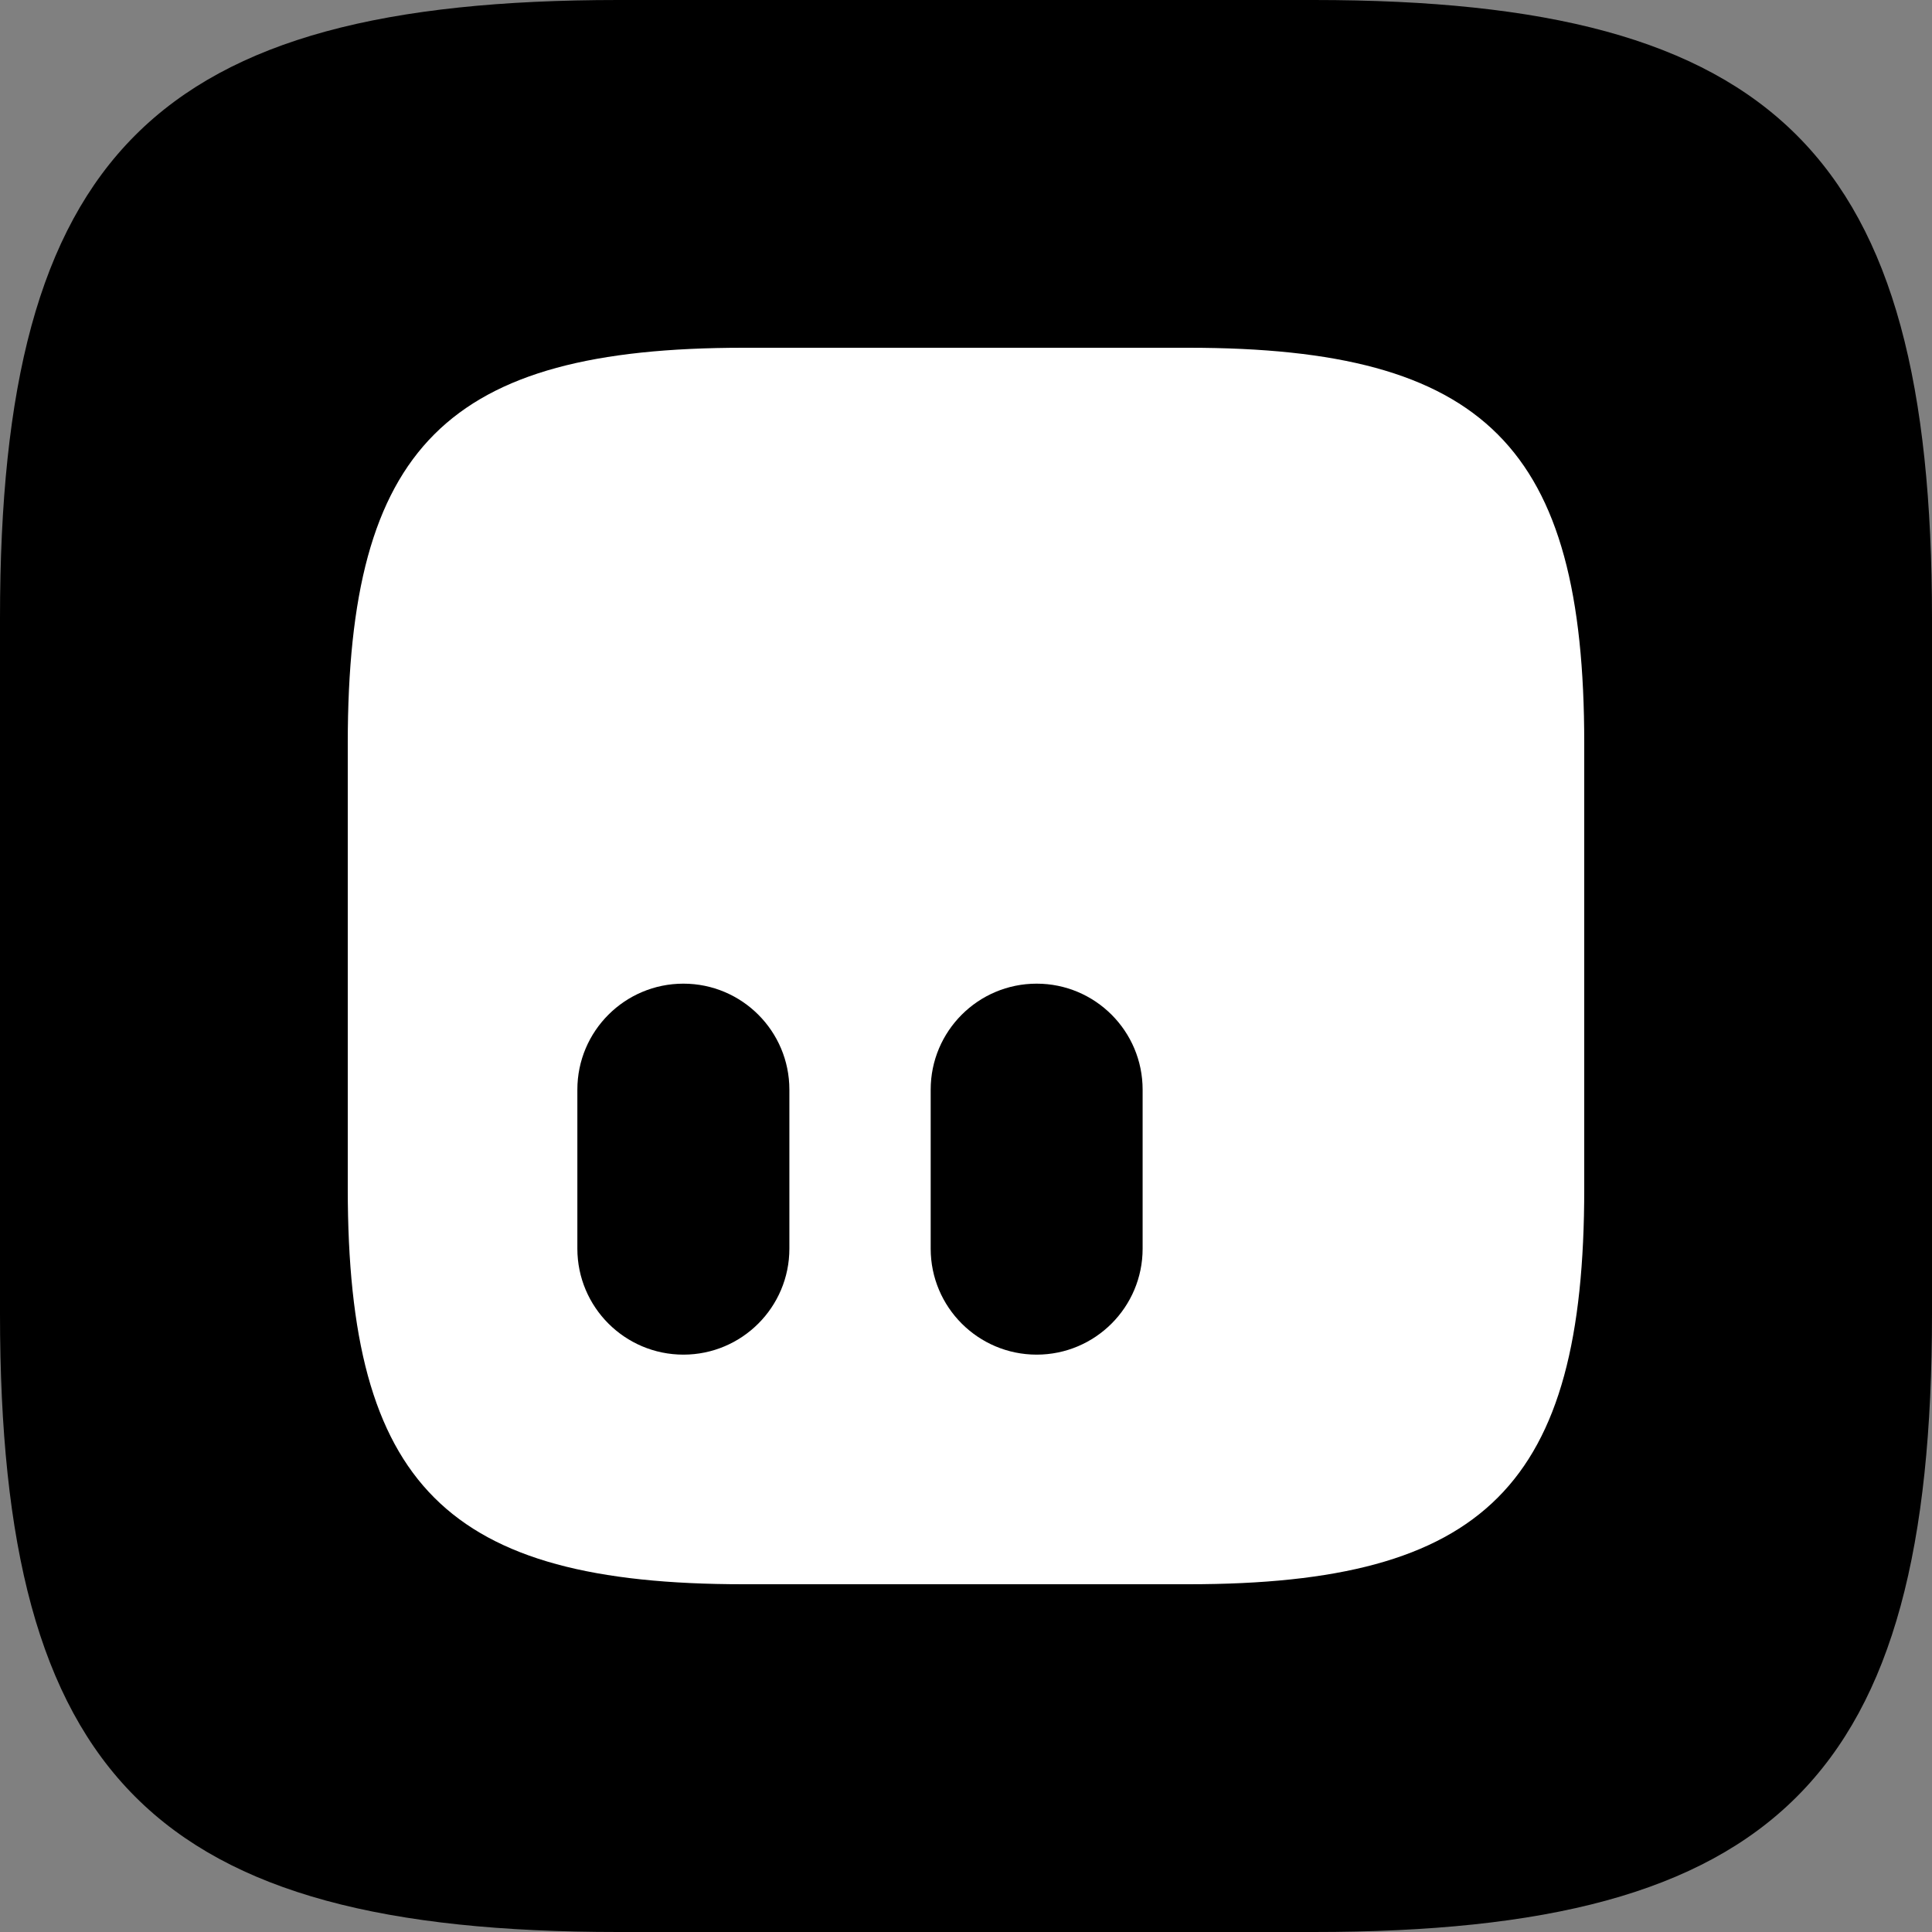
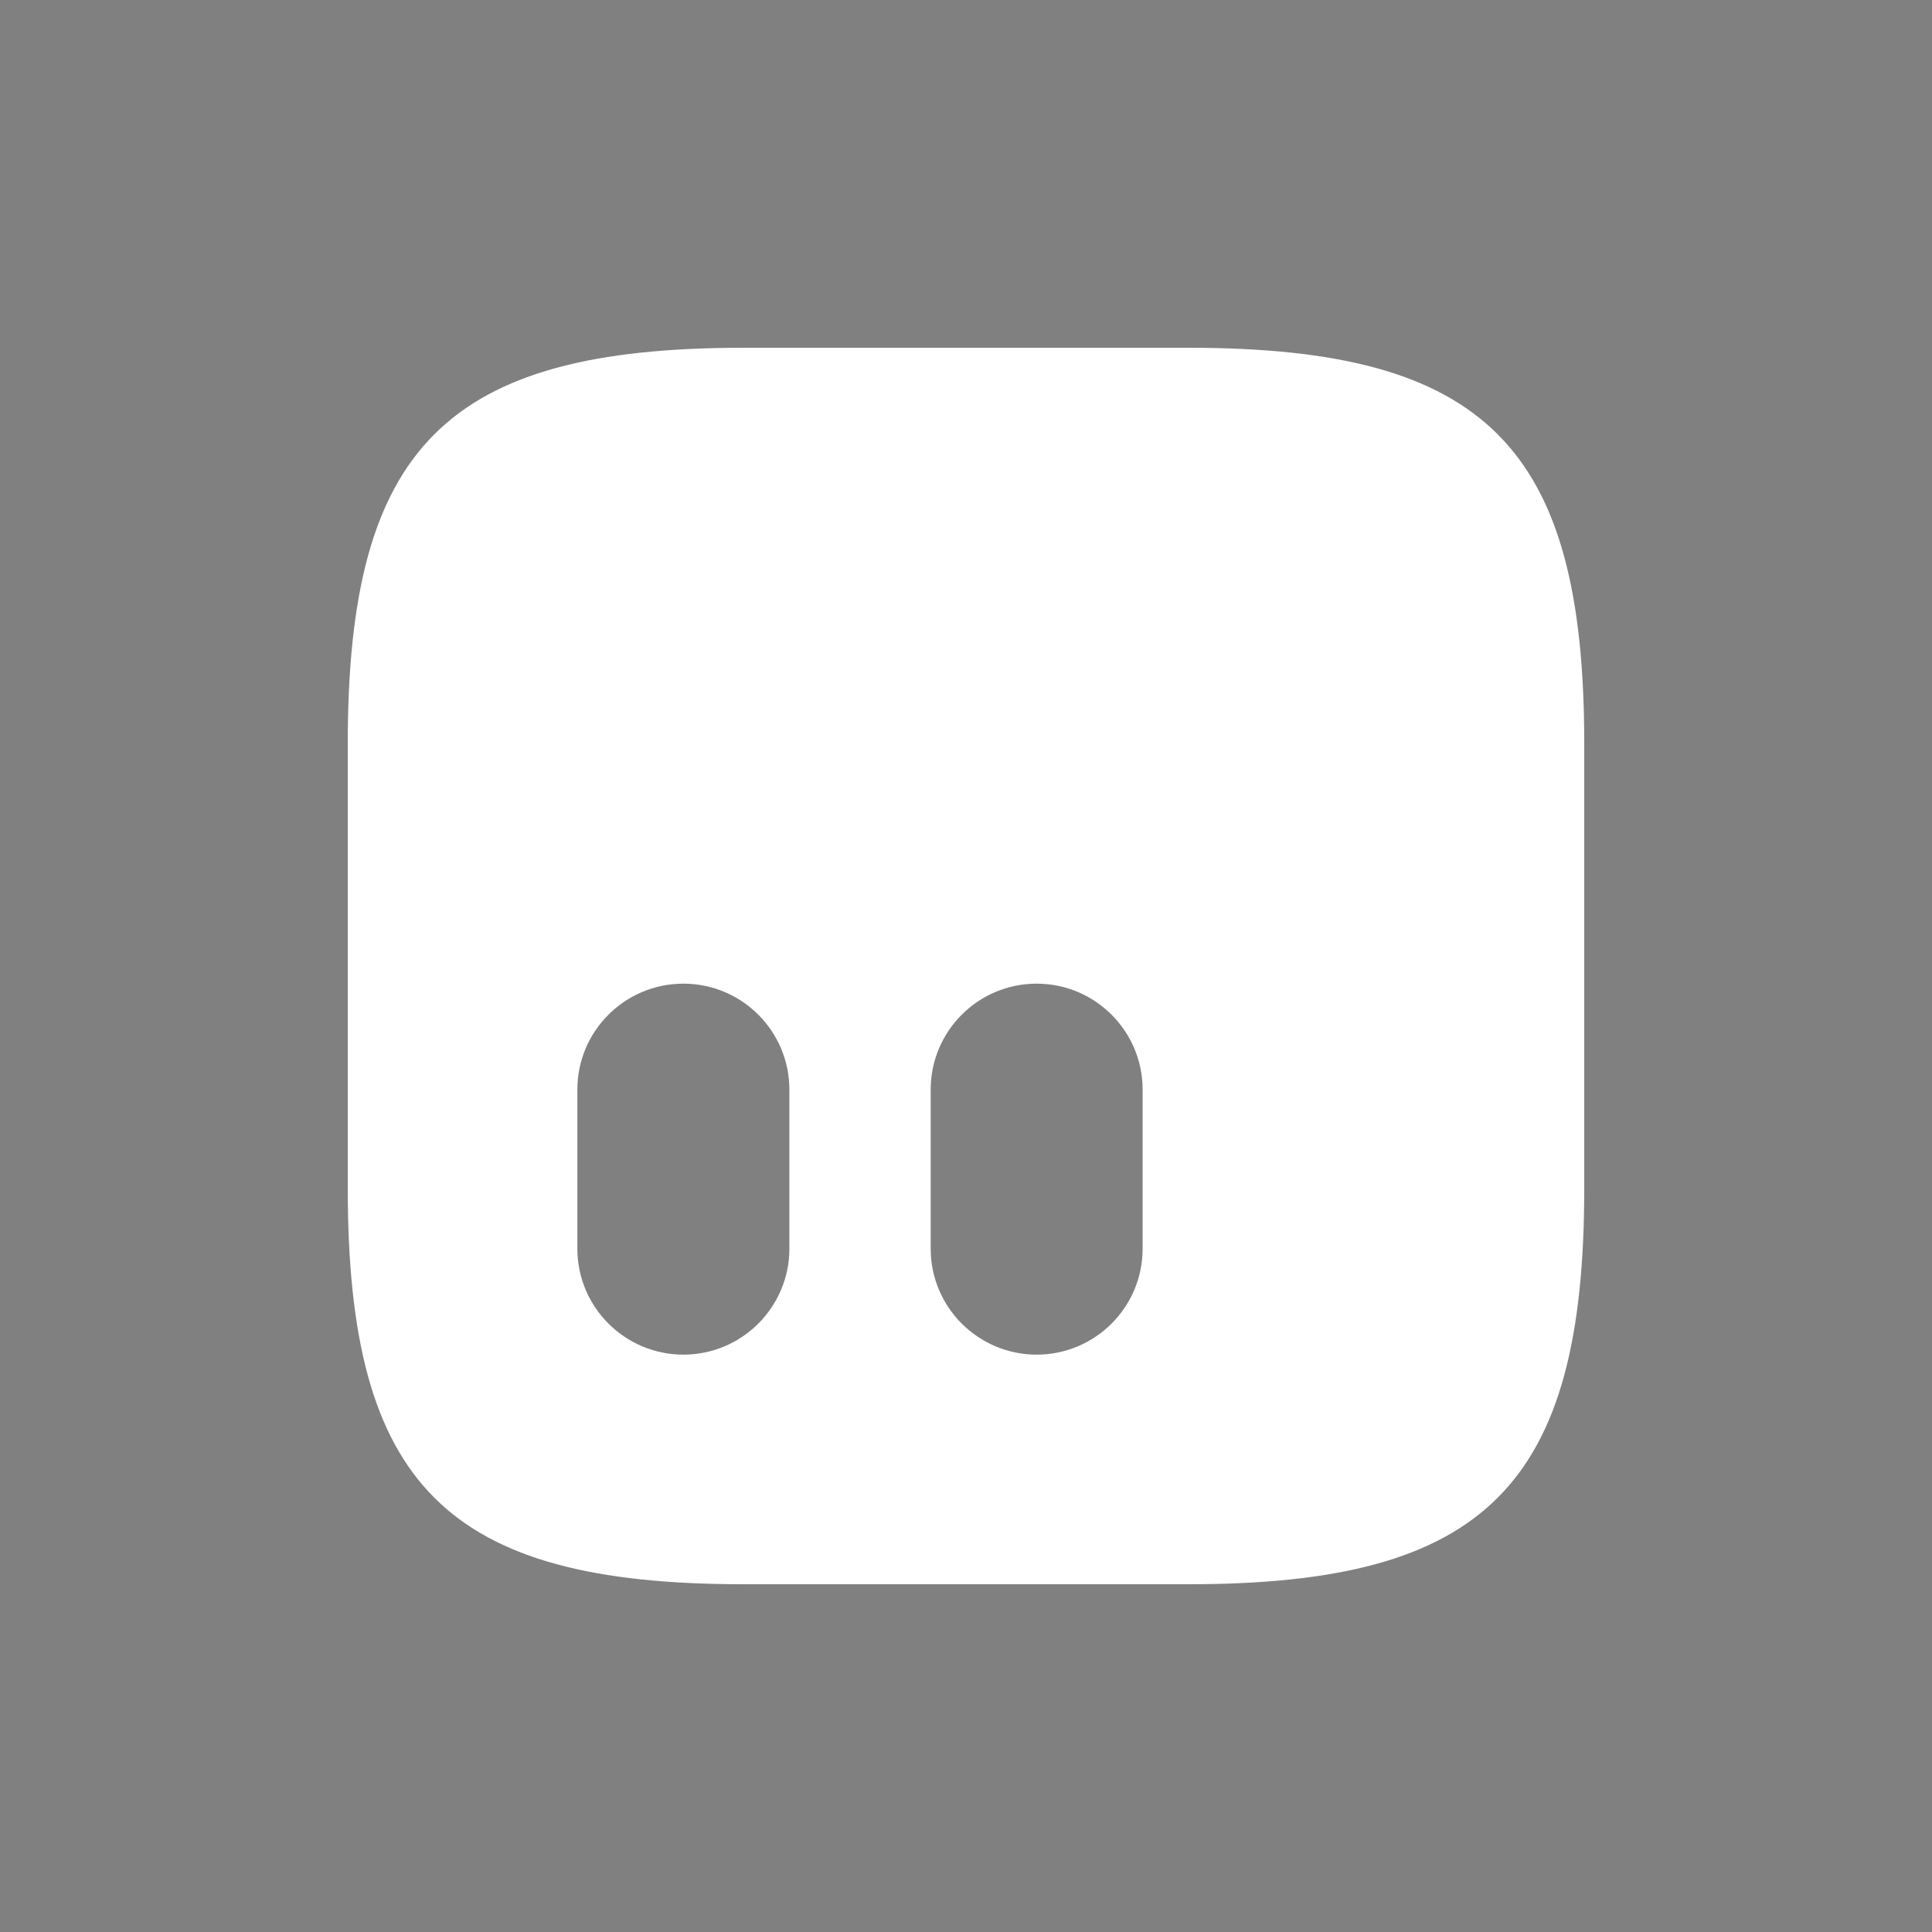
<svg xmlns="http://www.w3.org/2000/svg" width="50" height="50" viewBox="0 0 50 50" fill="none">
  <rect x="0" y="0" width="50" height="50" fill="#808080" stroke="none" />
-   <path d="M34 0C46 0 50 4 50 16V34C50 46 46 50 34 50H16C4 50 0 46 0 34V16C0 4 4 0 16 0H34Z" fill="black" />
-   <path d="M30.76 9C38.44 9 41 11.56 41 19.24V30.76C41 38.44 38.44 41 30.76 41H19.24C11.56 41 9 38.44 9 30.76V19.24C9 11.56 11.56 9 19.24 9H30.76ZM17.686 25.457C16.171 25.457 14.942 26.685 14.942 28.2V32.315C14.943 33.829 16.171 35.057 17.686 35.058C19.2 35.058 20.429 33.829 20.429 32.315V28.2C20.429 26.685 19.2 25.457 17.686 25.457ZM26.828 25.457C25.314 25.457 24.086 26.686 24.086 28.2V32.315C24.086 33.829 25.314 35.057 26.828 35.058C28.343 35.058 29.571 33.829 29.571 32.315V28.2C29.571 26.685 28.343 25.457 26.828 25.457Z" fill="white" />
+   <path d="M30.76 9C38.44 9 41 11.56 41 19.24V30.76C41 38.44 38.44 41 30.76 41H19.24C11.56 41 9 38.44 9 30.76V19.24C9 11.56 11.56 9 19.24 9H30.76ZM17.686 25.457C16.171 25.457 14.942 26.685 14.942 28.2V32.315C14.943 33.829 16.171 35.057 17.686 35.058C19.2 35.058 20.429 33.829 20.429 32.315V28.2C20.429 26.685 19.2 25.457 17.686 25.457ZM26.828 25.457C25.314 25.457 24.086 26.686 24.086 28.2V32.315C24.086 33.829 25.314 35.057 26.828 35.058C28.343 35.058 29.571 33.829 29.571 32.315V28.2C29.571 26.685 28.343 25.457 26.828 25.457" fill="white" />
</svg>